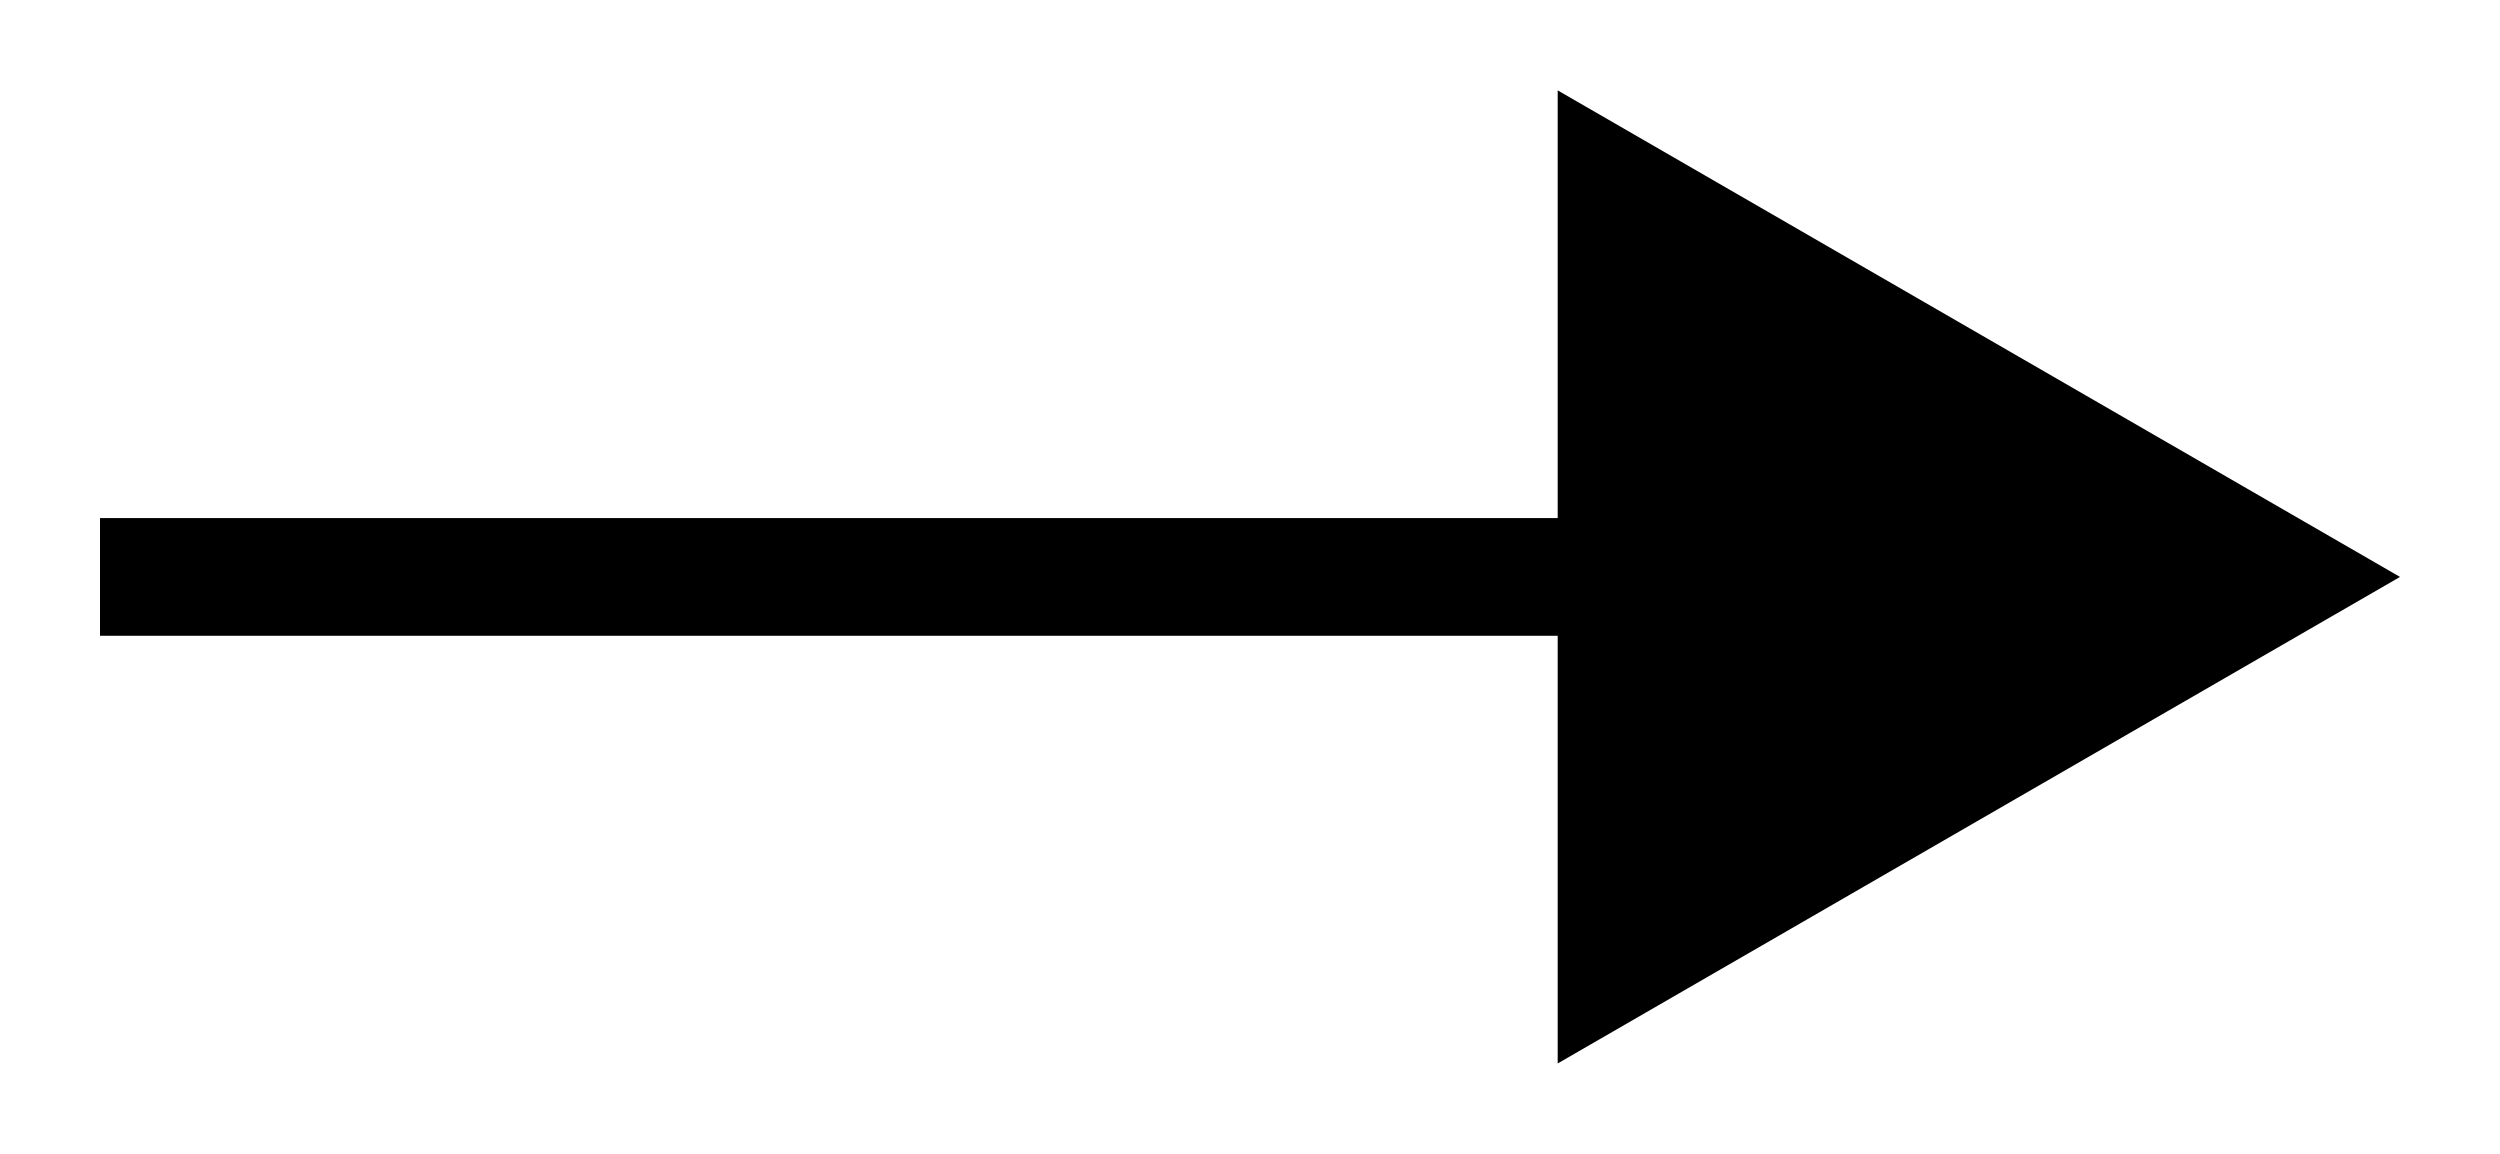
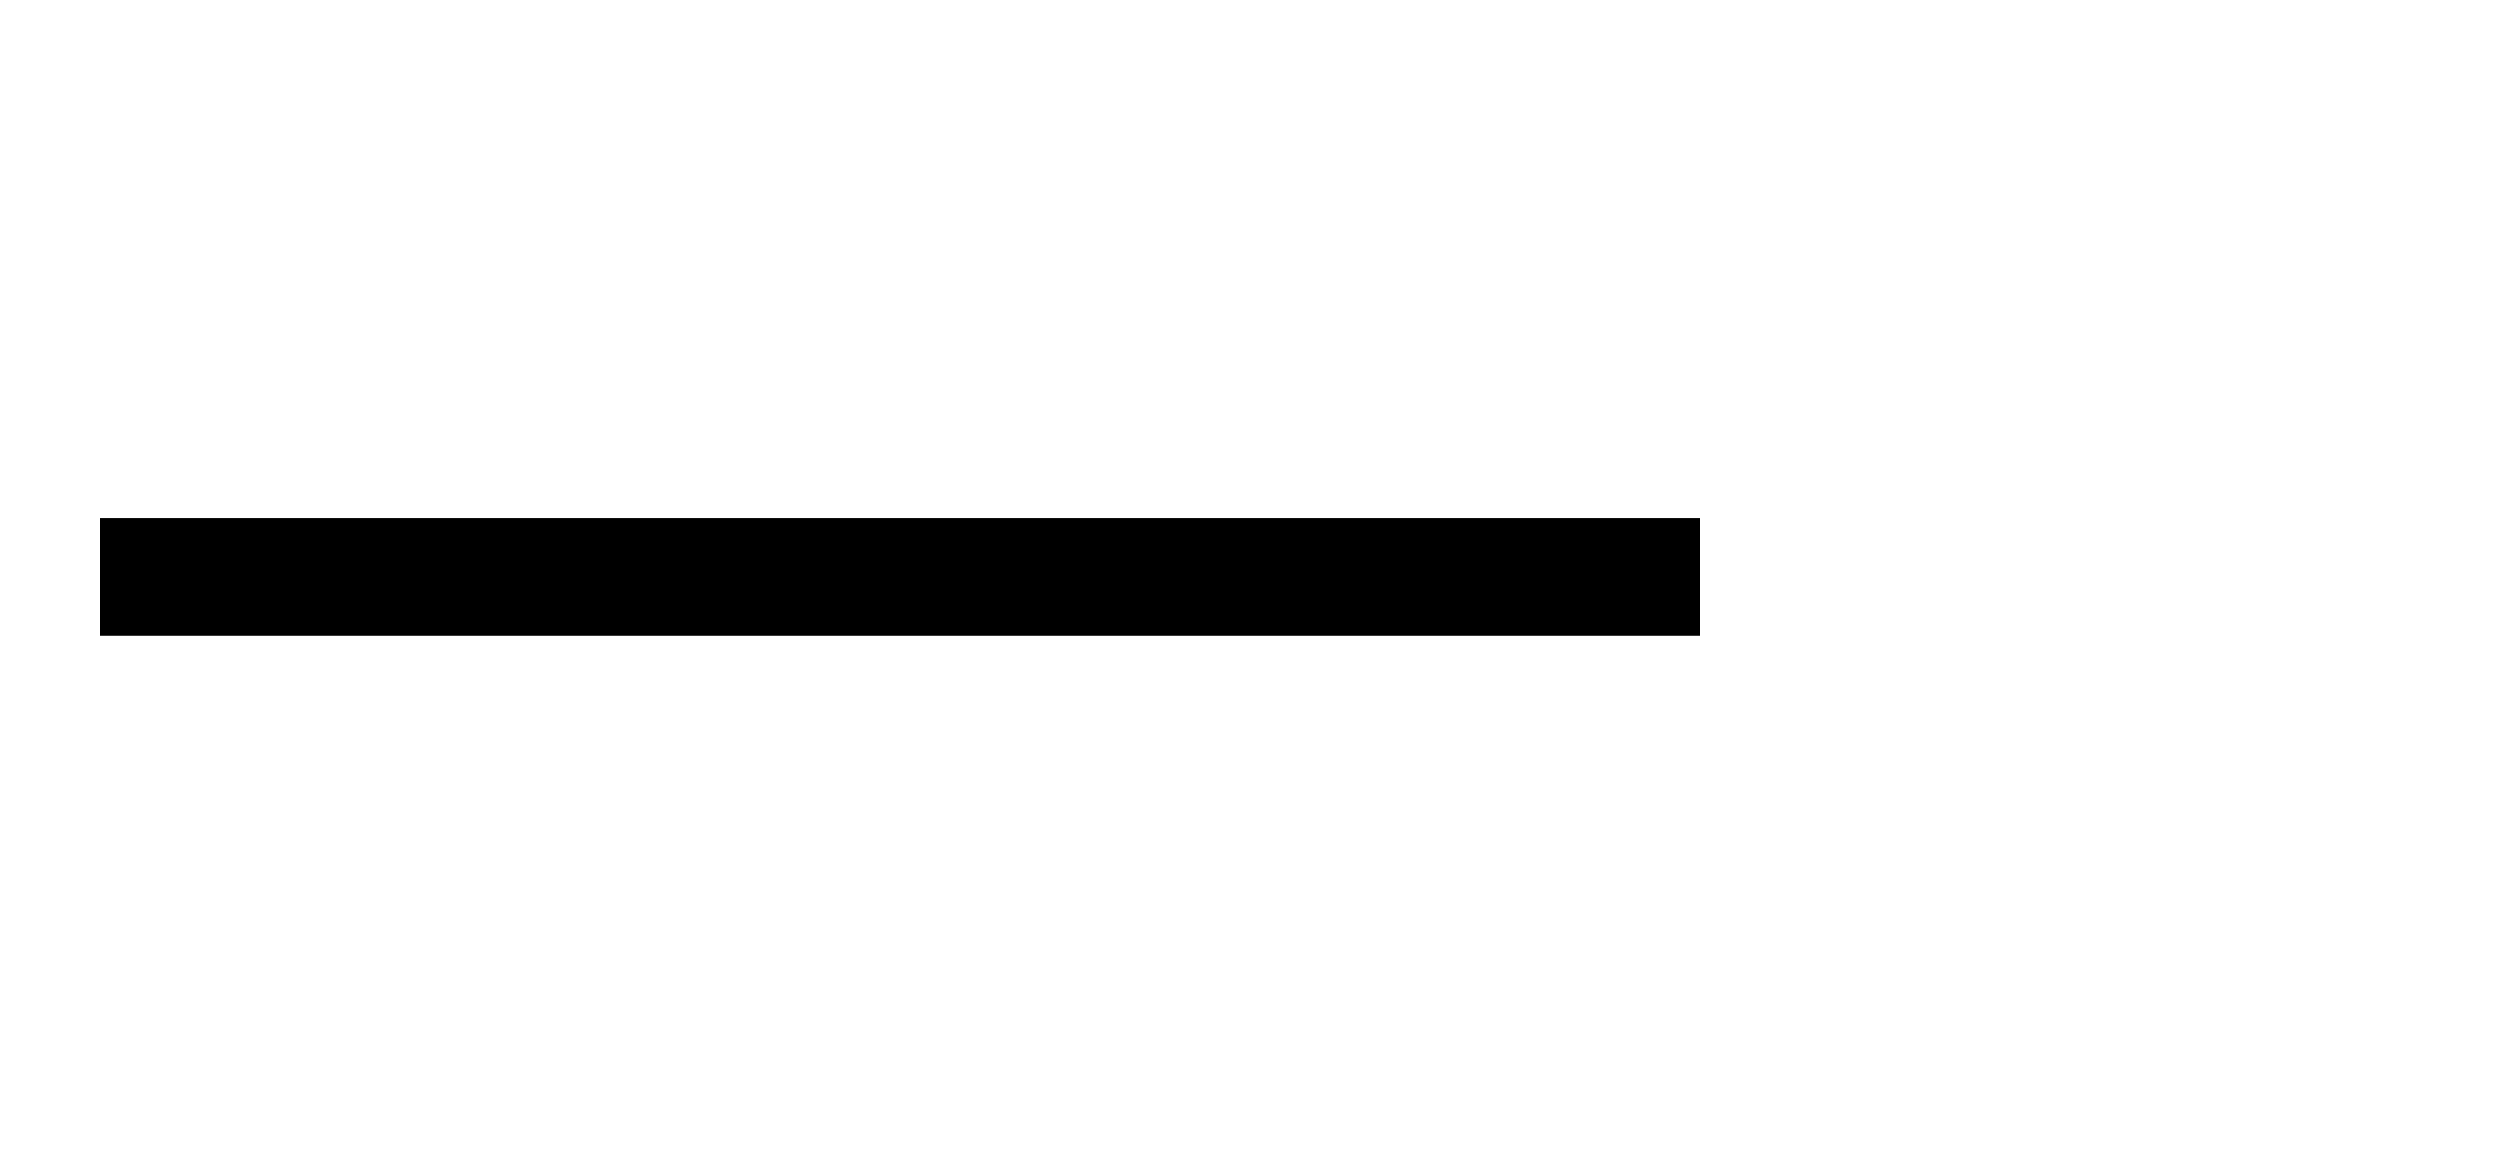
<svg xmlns="http://www.w3.org/2000/svg" version="1.1" id="Layer_1" x="0px" y="0px" viewBox="0 0 13 6" style="enable-background:new 0 0 13 6;" xml:space="preserve">
  <style type="text/css">
	.st0{fill:none;stroke:#000000;stroke-width:0.612;stroke-miterlimit:10;}
</style>
  <g>
    <g>
      <line class="st0" x1="0.52" y1="3" x2="8.84" y2="3" />
      <g>
-         <polygon points="8.1,5.53 12.48,3 8.1,0.47    " />
-       </g>
+         </g>
    </g>
  </g>
</svg>